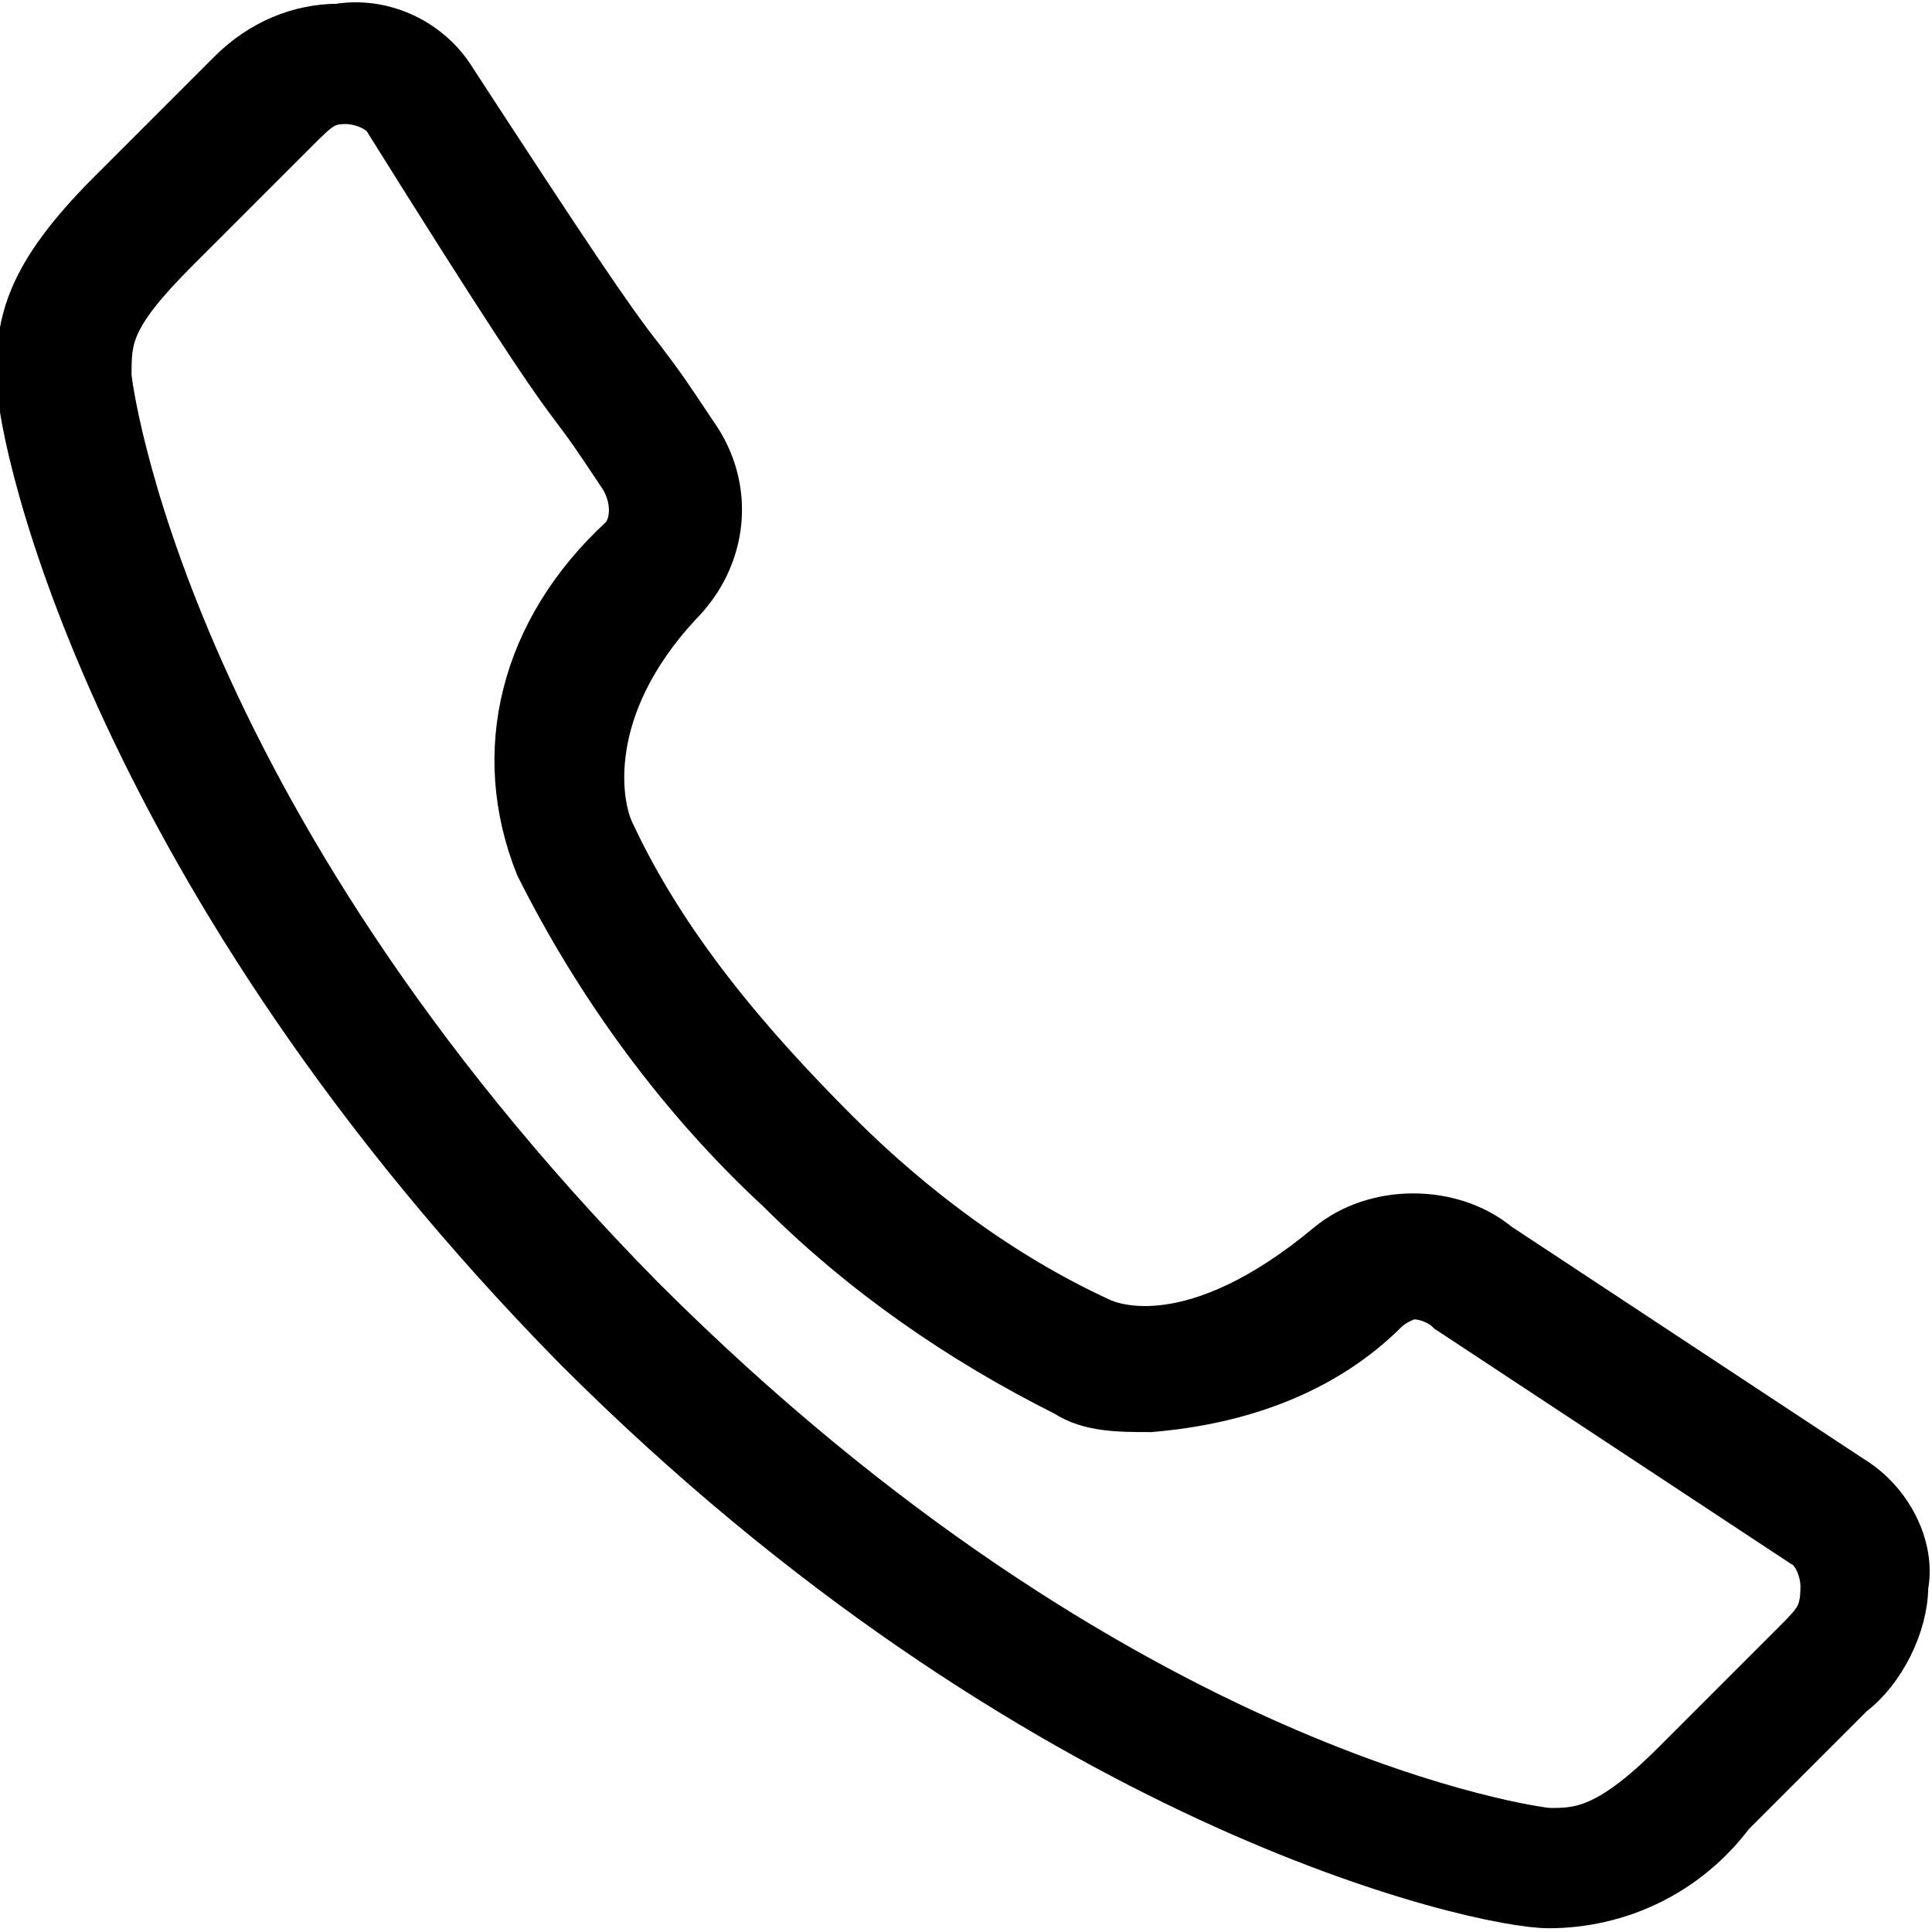
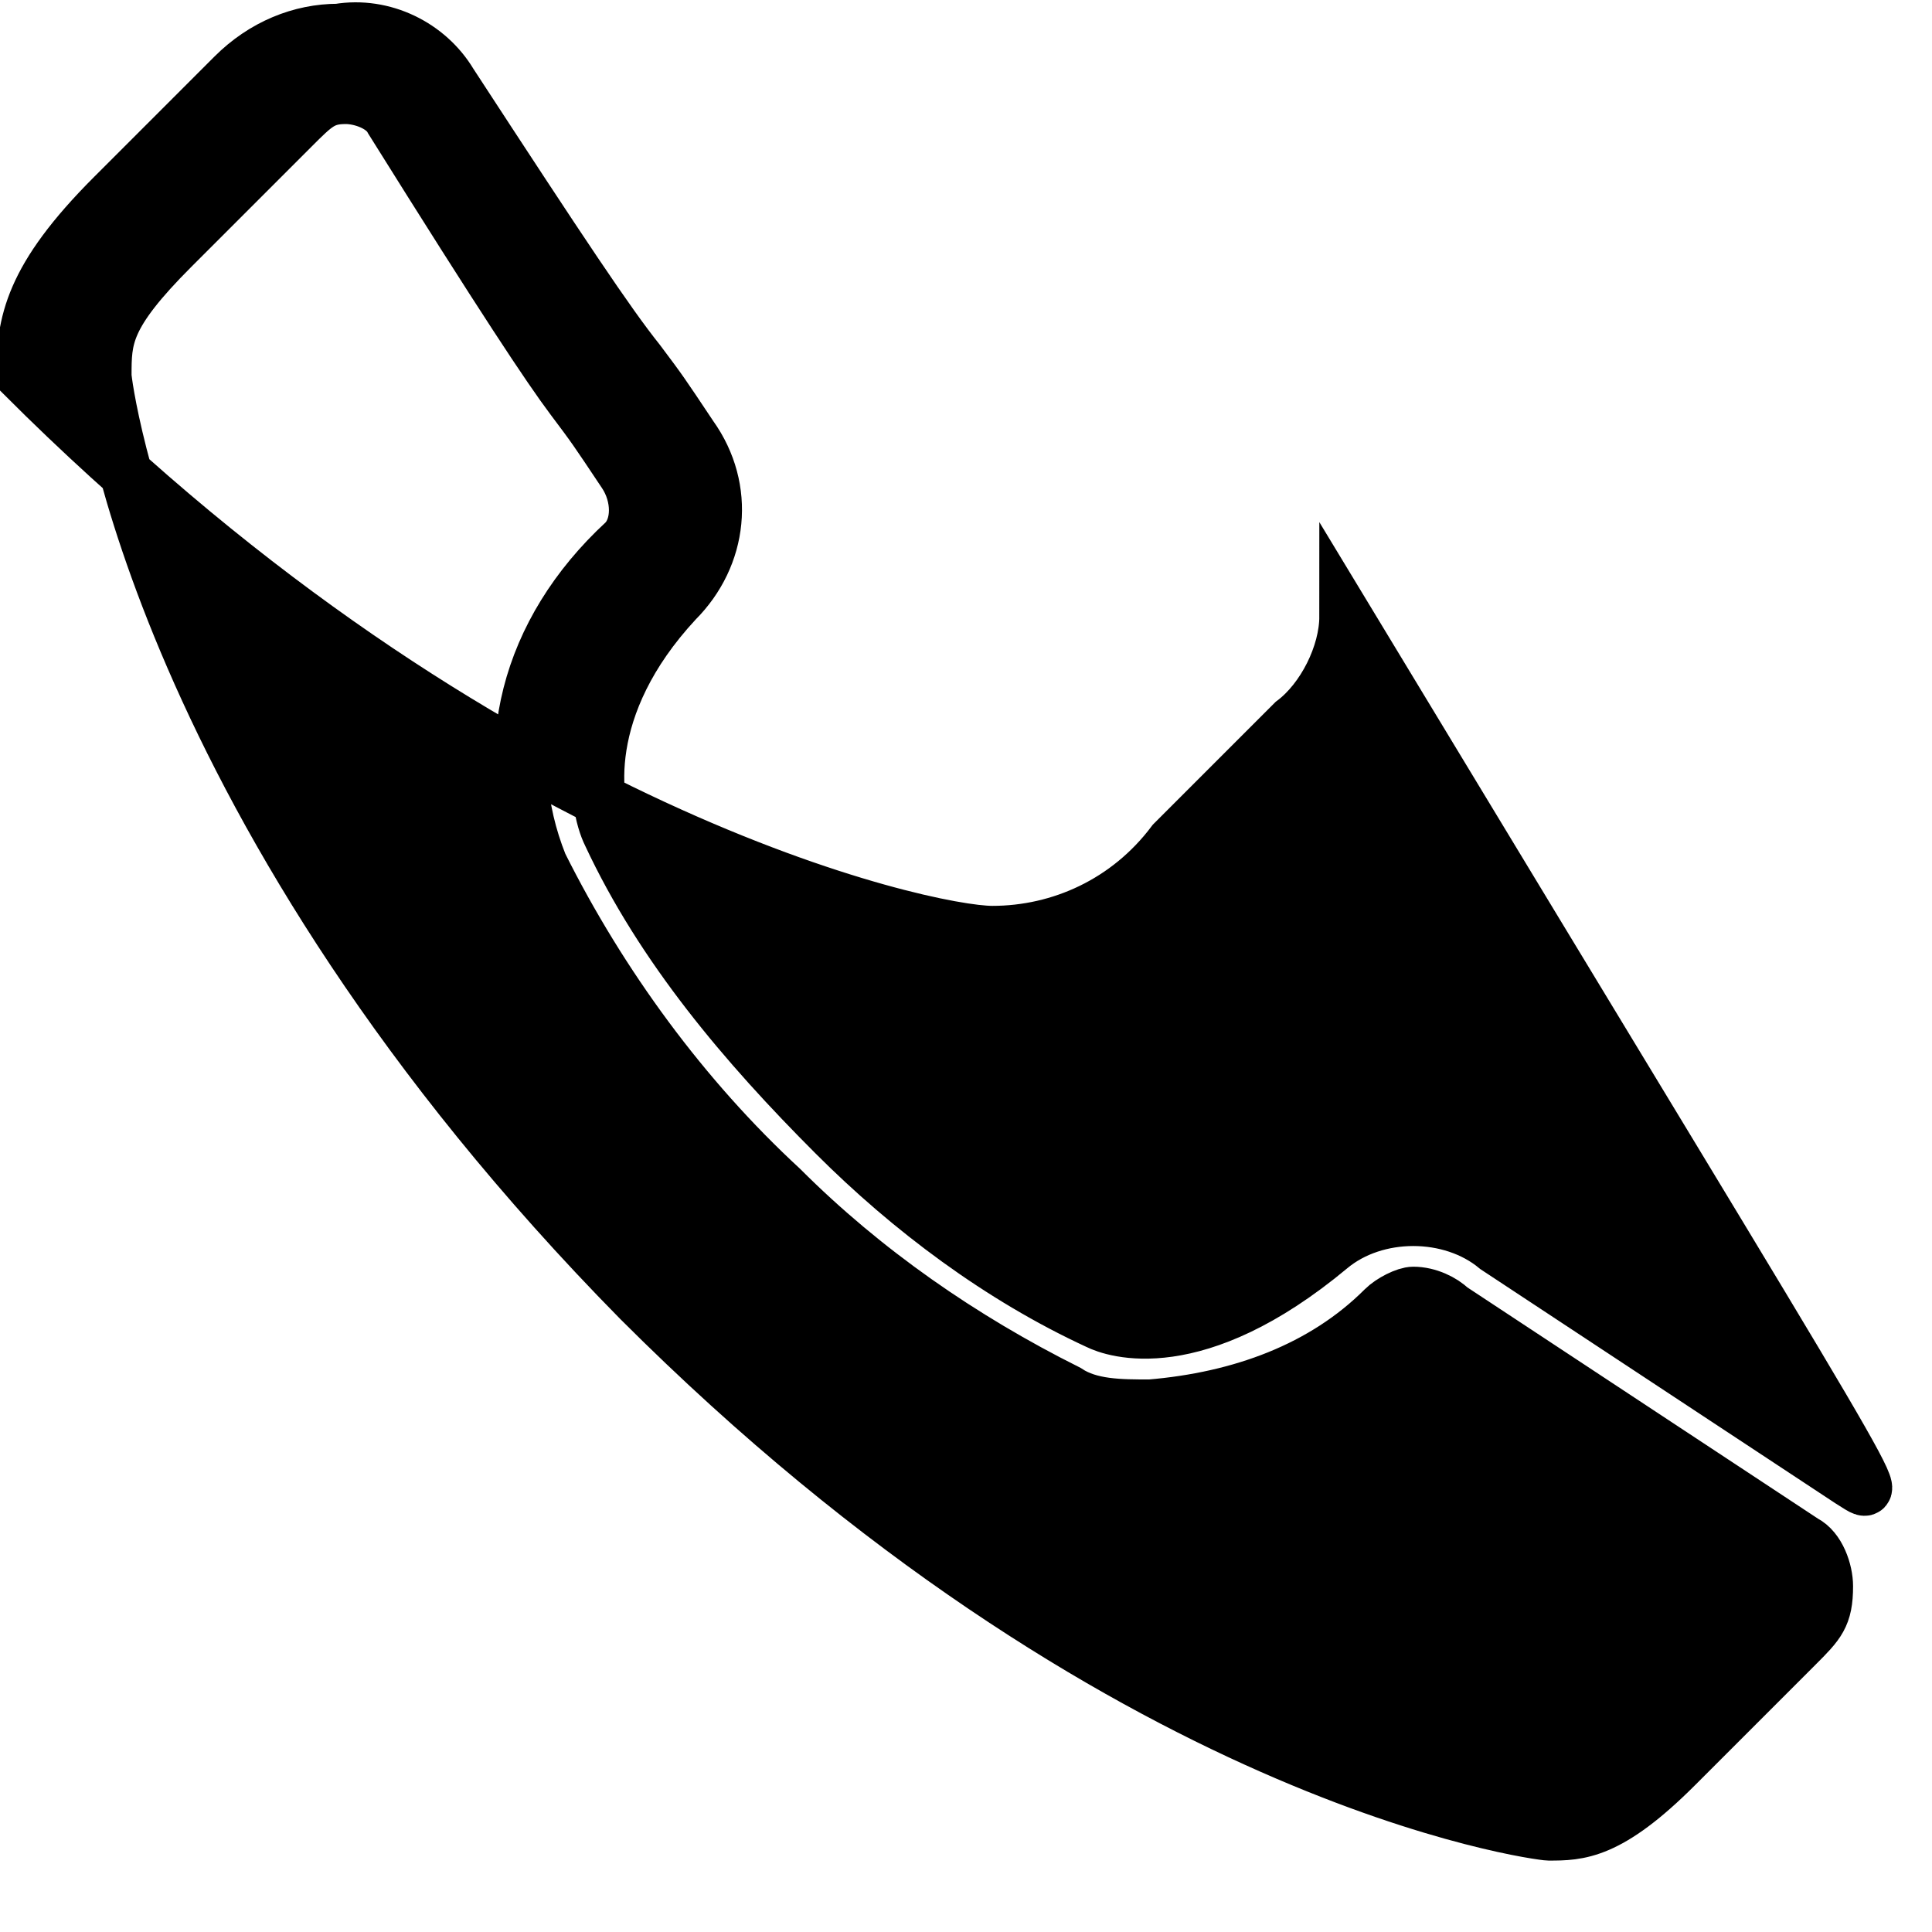
<svg xmlns="http://www.w3.org/2000/svg" version="1.1" id="Capa_1" x="0px" y="0px" viewBox="0 0 25.7 25.7" style="enable-background:new 0 0 25.7 25.7;" xml:space="preserve">
  <style type="text/css">
	.st0{stroke:#000000;stroke-width:0.7;}
</style>
-   <path id="_17041734501530272912" class="st0" d="M24.6,19.7l-4.7-3.1c-0.6-0.5-1.6-0.5-2.2,0c-1.8,1.5-2.9,1.1-3.1,1  c-1.3-0.6-2.5-1.5-3.5-2.5c-1.2-1.2-2.3-2.5-3-4C7.9,10.7,7.7,9.4,9,8c0.6-0.6,0.7-1.5,0.2-2.2c-0.4-0.6-0.4-0.6-0.7-1  C8.1,4.3,7.5,3.4,6,1.1C5.7,0.6,5.1,0.3,4.5,0.4C4,0.4,3.5,0.6,3.1,1L1.5,2.6C0.4,3.7,0.3,4.3,0.3,5c0,0.9,1.3,6.7,7.4,12.9  c6.1,6.1,12,7.4,12.9,7.4h0c0.9,0,1.8-0.4,2.4-1.2l1.6-1.6c0.4-0.3,0.7-0.9,0.7-1.4C25.4,20.6,25.1,20,24.6,19.7z M23.9,21.9  l-1.6,1.6c-0.9,0.9-1.3,0.9-1.7,0.9c-0.1,0-5.7-0.7-12.1-7.1C2.1,10.8,1.4,5.1,1.4,5c0-0.5,0-0.8,0.9-1.7l1.6-1.6  c0.3-0.3,0.4-0.4,0.7-0.4c0.2,0,0.5,0.1,0.6,0.3C6.7,4,7.3,4.9,7.6,5.3c0.3,0.4,0.3,0.4,0.7,1c0.2,0.3,0.2,0.7,0,0.9c0,0,0,0,0,0  C7,8.4,6.6,10,7.2,11.5c0.8,1.6,1.9,3.1,3.2,4.3c1.1,1.1,2.4,2,3.8,2.7c0.3,0.2,0.7,0.2,1.1,0.2c1.2-0.1,2.3-0.5,3.1-1.3  c0.1-0.1,0.3-0.2,0.4-0.2c0.2,0,0.4,0.1,0.5,0.2l4.7,3.1c0.2,0.1,0.3,0.4,0.3,0.6C24.3,21.5,24.2,21.6,23.9,21.9L23.9,21.9z" />
+   <path id="_17041734501530272912" class="st0" d="M24.6,19.7l-4.7-3.1c-0.6-0.5-1.6-0.5-2.2,0c-1.8,1.5-2.9,1.1-3.1,1  c-1.3-0.6-2.5-1.5-3.5-2.5c-1.2-1.2-2.3-2.5-3-4C7.9,10.7,7.7,9.4,9,8c0.6-0.6,0.7-1.5,0.2-2.2c-0.4-0.6-0.4-0.6-0.7-1  C8.1,4.3,7.5,3.4,6,1.1C5.7,0.6,5.1,0.3,4.5,0.4C4,0.4,3.5,0.6,3.1,1L1.5,2.6C0.4,3.7,0.3,4.3,0.3,5c6.1,6.1,12,7.4,12.9,7.4h0c0.9,0,1.8-0.4,2.4-1.2l1.6-1.6c0.4-0.3,0.7-0.9,0.7-1.4C25.4,20.6,25.1,20,24.6,19.7z M23.9,21.9  l-1.6,1.6c-0.9,0.9-1.3,0.9-1.7,0.9c-0.1,0-5.7-0.7-12.1-7.1C2.1,10.8,1.4,5.1,1.4,5c0-0.5,0-0.8,0.9-1.7l1.6-1.6  c0.3-0.3,0.4-0.4,0.7-0.4c0.2,0,0.5,0.1,0.6,0.3C6.7,4,7.3,4.9,7.6,5.3c0.3,0.4,0.3,0.4,0.7,1c0.2,0.3,0.2,0.7,0,0.9c0,0,0,0,0,0  C7,8.4,6.6,10,7.2,11.5c0.8,1.6,1.9,3.1,3.2,4.3c1.1,1.1,2.4,2,3.8,2.7c0.3,0.2,0.7,0.2,1.1,0.2c1.2-0.1,2.3-0.5,3.1-1.3  c0.1-0.1,0.3-0.2,0.4-0.2c0.2,0,0.4,0.1,0.5,0.2l4.7,3.1c0.2,0.1,0.3,0.4,0.3,0.6C24.3,21.5,24.2,21.6,23.9,21.9L23.9,21.9z" />
</svg>